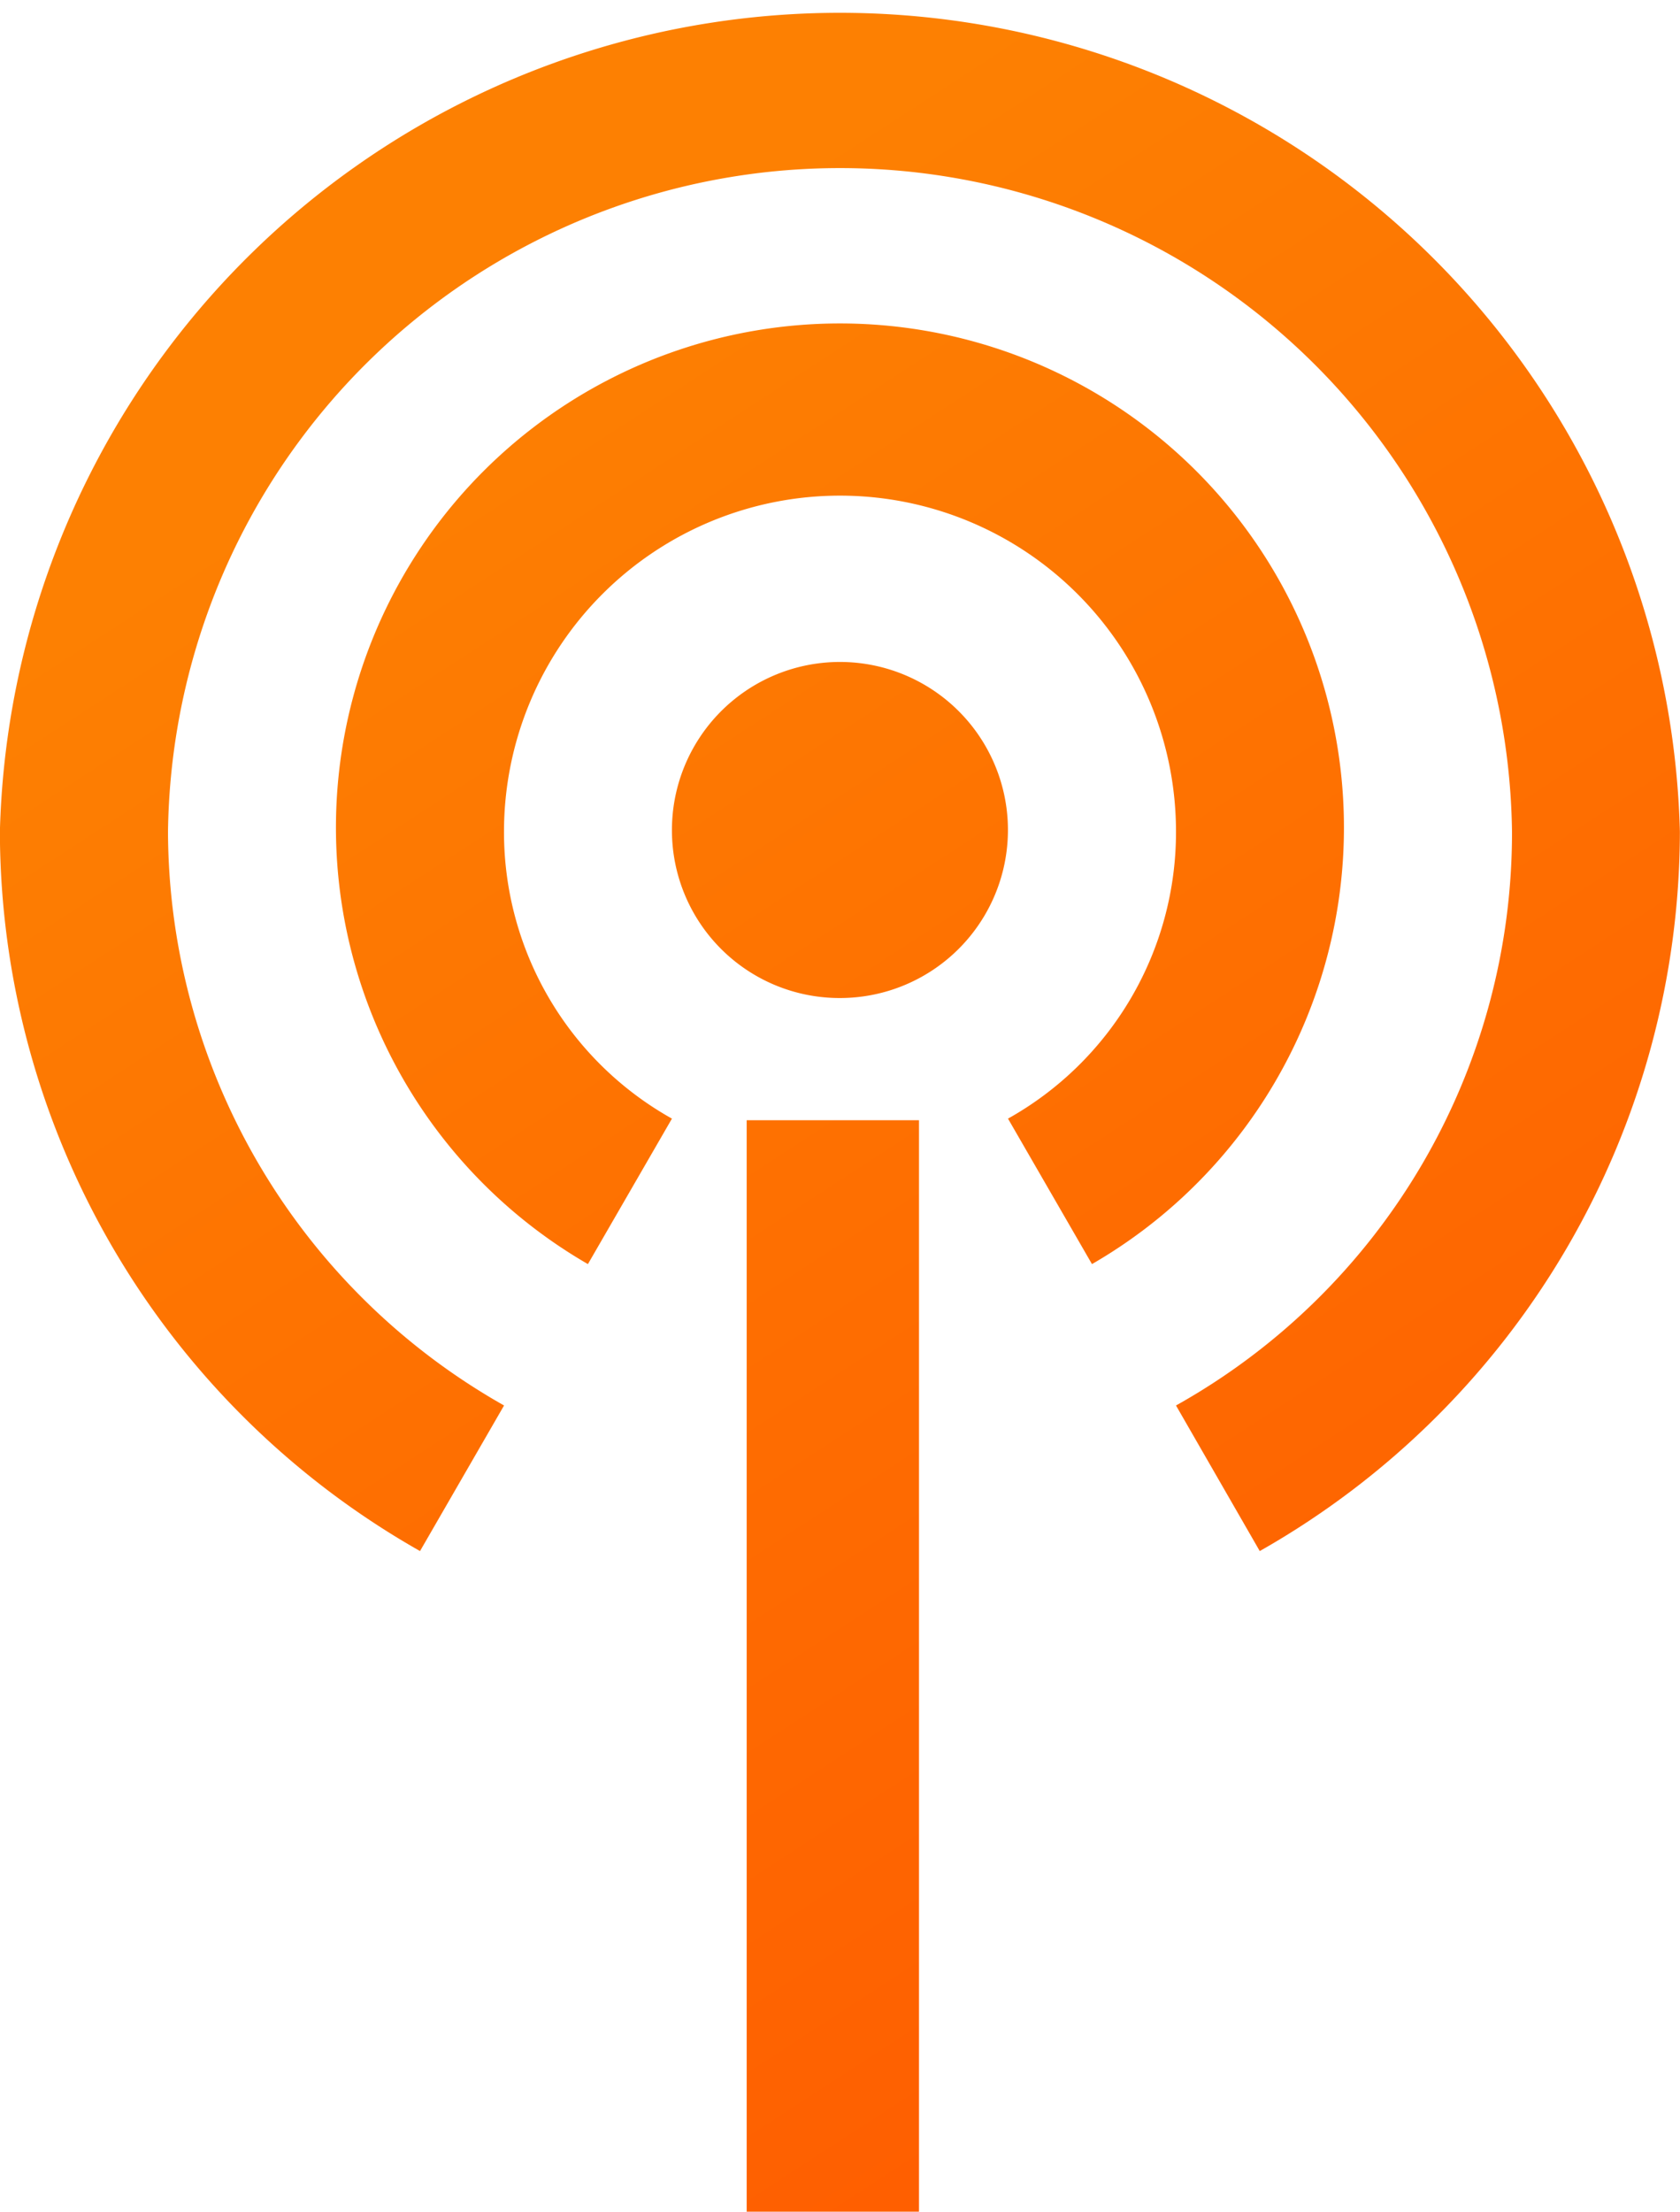
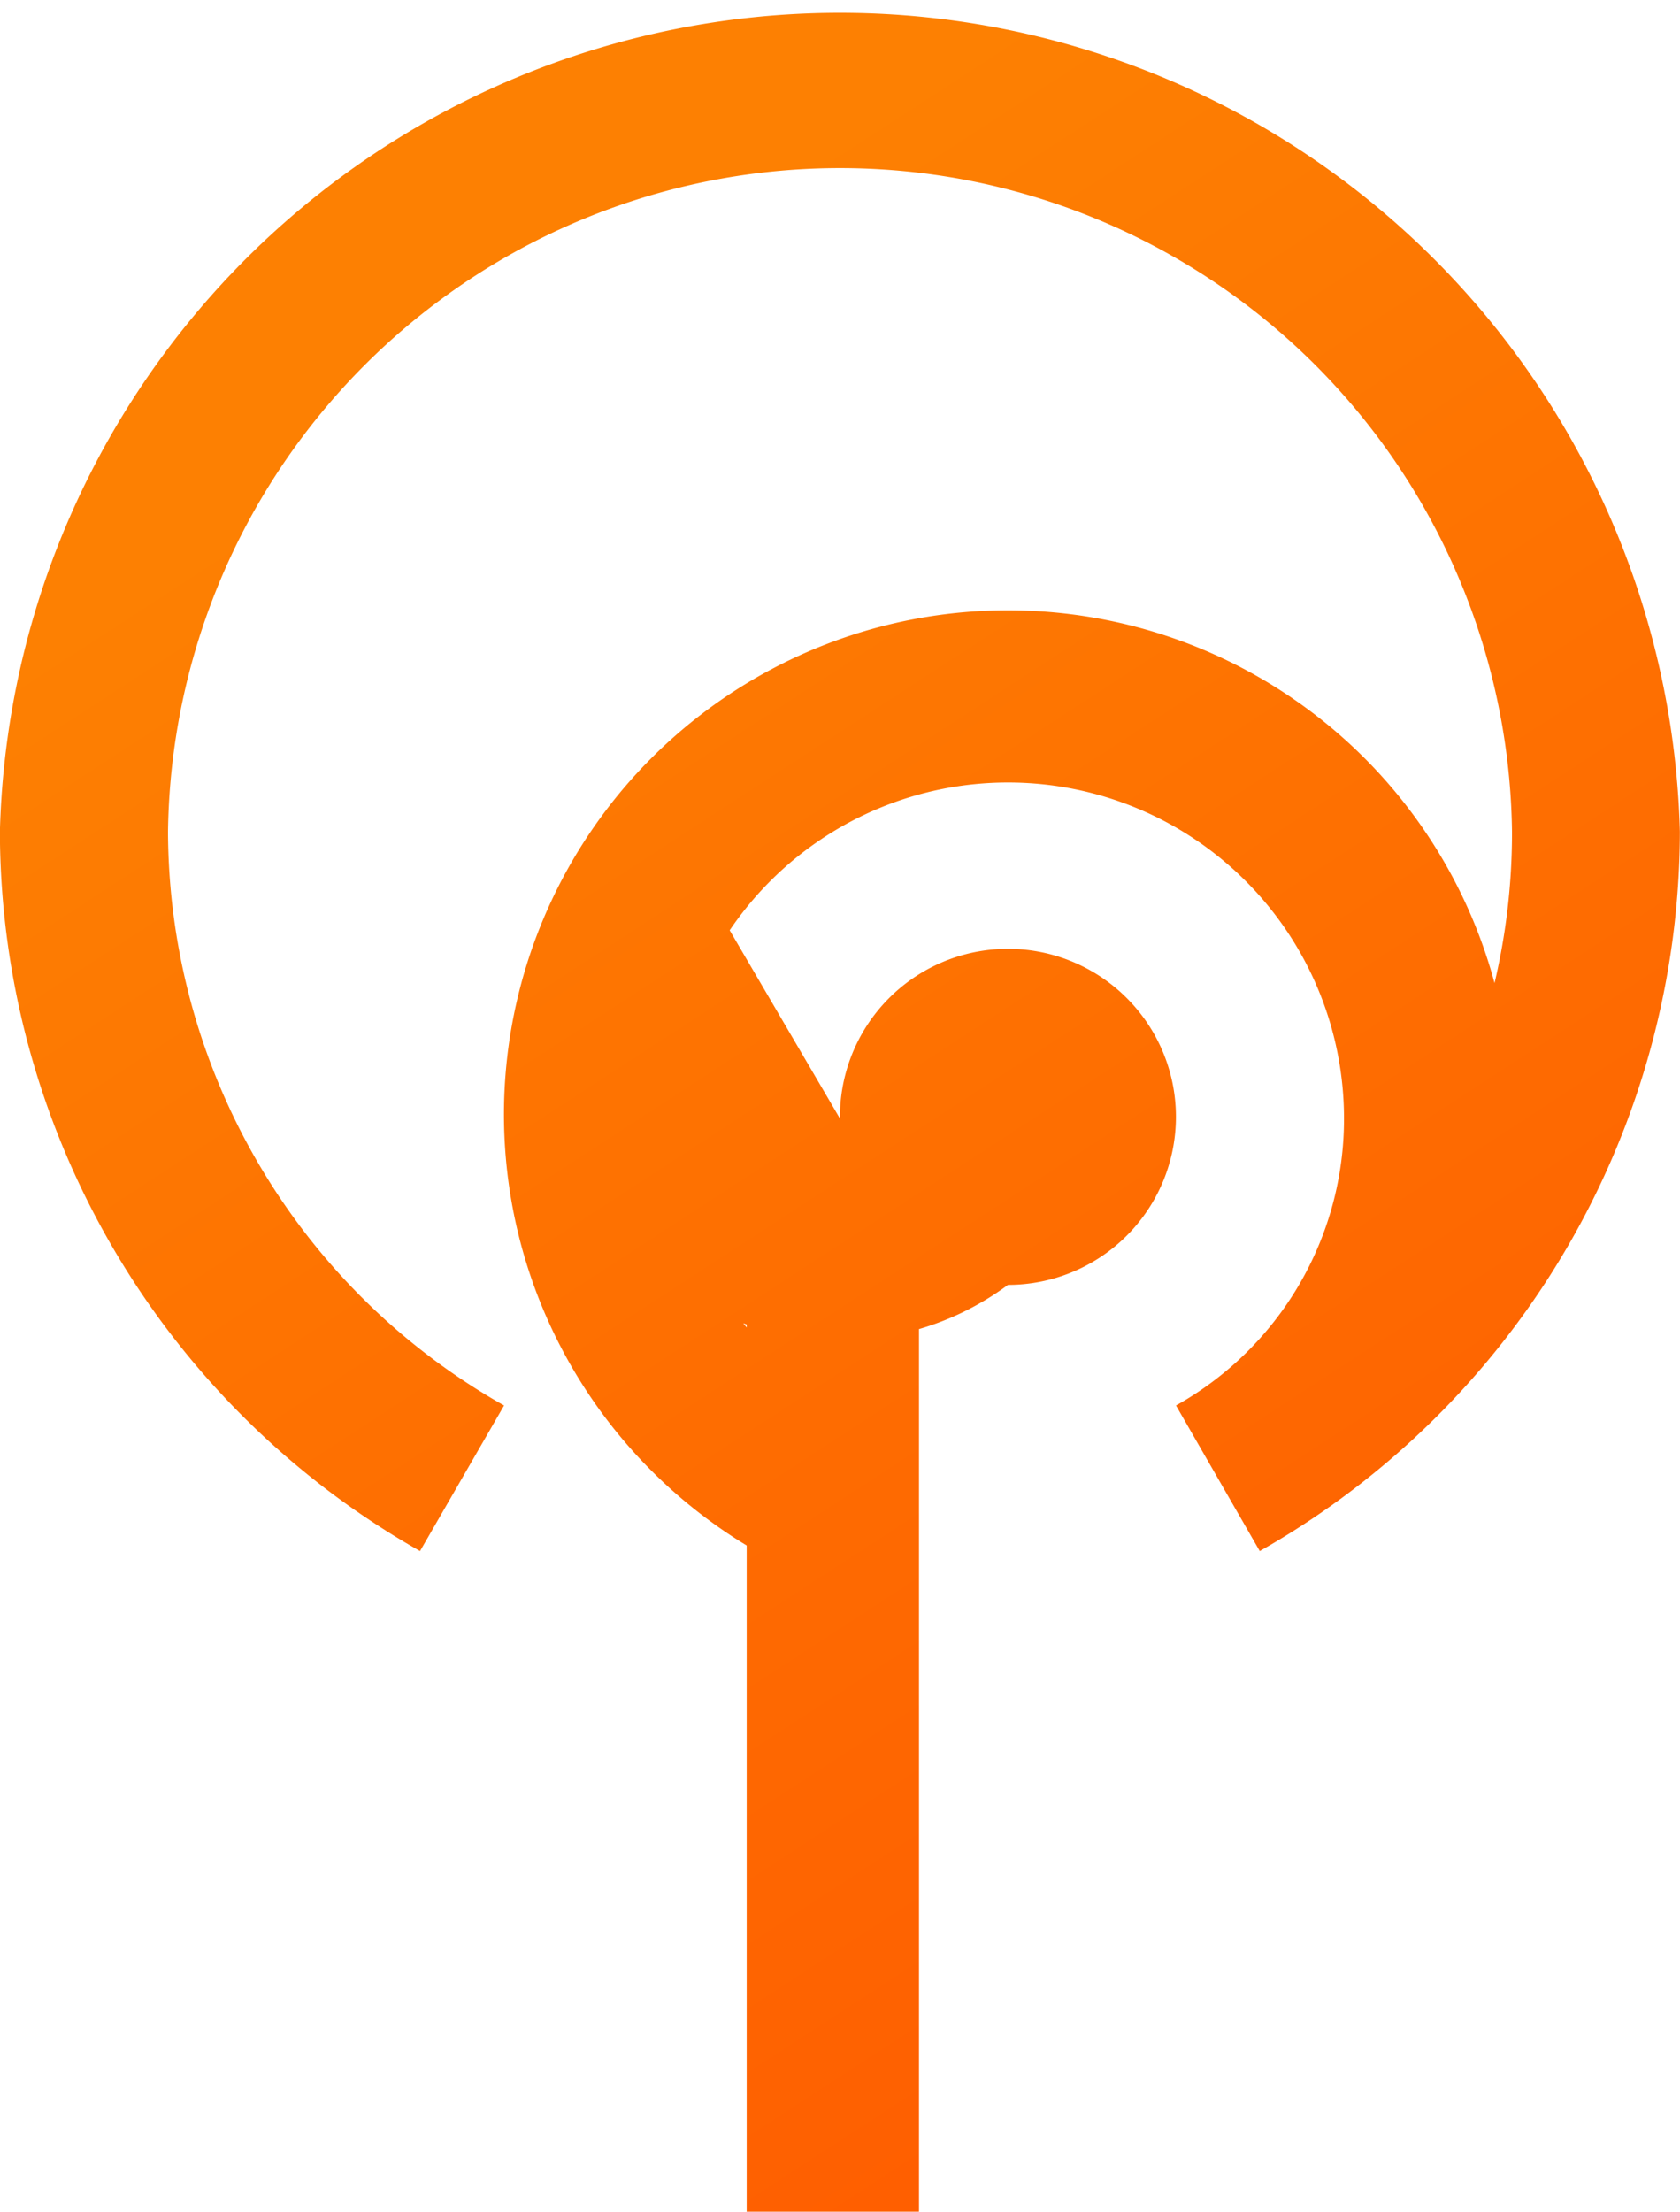
<svg xmlns="http://www.w3.org/2000/svg" width="30.39" height="40" viewBox="0 0 30.39 40">
  <defs>
    <linearGradient id="linear-gradient" x1="0.5" x2="1" y2="1" gradientUnits="objectBoundingBox">
      <stop offset="0" stop-color="#fd8002" />
      <stop offset="1" stop-color="#f50" />
    </linearGradient>
  </defs>
-   <path id="Path_36652" data-name="Path 36652" d="M4383.507,2080v-19.74h3.117V2080Zm7.766-14.581a11.865,11.865,0,0,0,6.078-10.378,12.157,12.157,0,0,0-24.312,0,11.958,11.958,0,0,0,6.079,10.378l-1.52,2.633a14.987,14.987,0,0,1-7.6-13.01,15.2,15.2,0,0,1,30.39,0,14.987,14.987,0,0,1-7.6,13.01Zm-3.039-5.188a5.936,5.936,0,0,0,3.039-5.189,6.078,6.078,0,0,0-12.156,0,5.935,5.935,0,0,0,3.038,5.189l-1.52,2.631a9.117,9.117,0,1,1,9.118,0Zm-6.079-5.189a3.039,3.039,0,1,1,3.039,3.008A3.033,3.033,0,0,1,4382.155,2055.042Z" transform="translate(-4370 -2040)" fill="url(#linear-gradient)" />
+   <path id="Path_36652" data-name="Path 36652" d="M4383.507,2080v-19.74h3.117V2080Zm7.766-14.581a11.865,11.865,0,0,0,6.078-10.378,12.157,12.157,0,0,0-24.312,0,11.958,11.958,0,0,0,6.079,10.378l-1.52,2.633a14.987,14.987,0,0,1-7.6-13.01,15.2,15.2,0,0,1,30.39,0,14.987,14.987,0,0,1-7.6,13.01Za5.936,5.936,0,0,0,3.039-5.189,6.078,6.078,0,0,0-12.156,0,5.935,5.935,0,0,0,3.038,5.189l-1.52,2.631a9.117,9.117,0,1,1,9.118,0Zm-6.079-5.189a3.039,3.039,0,1,1,3.039,3.008A3.033,3.033,0,0,1,4382.155,2055.042Z" transform="translate(-4370 -2040)" fill="url(#linear-gradient)" />
</svg>